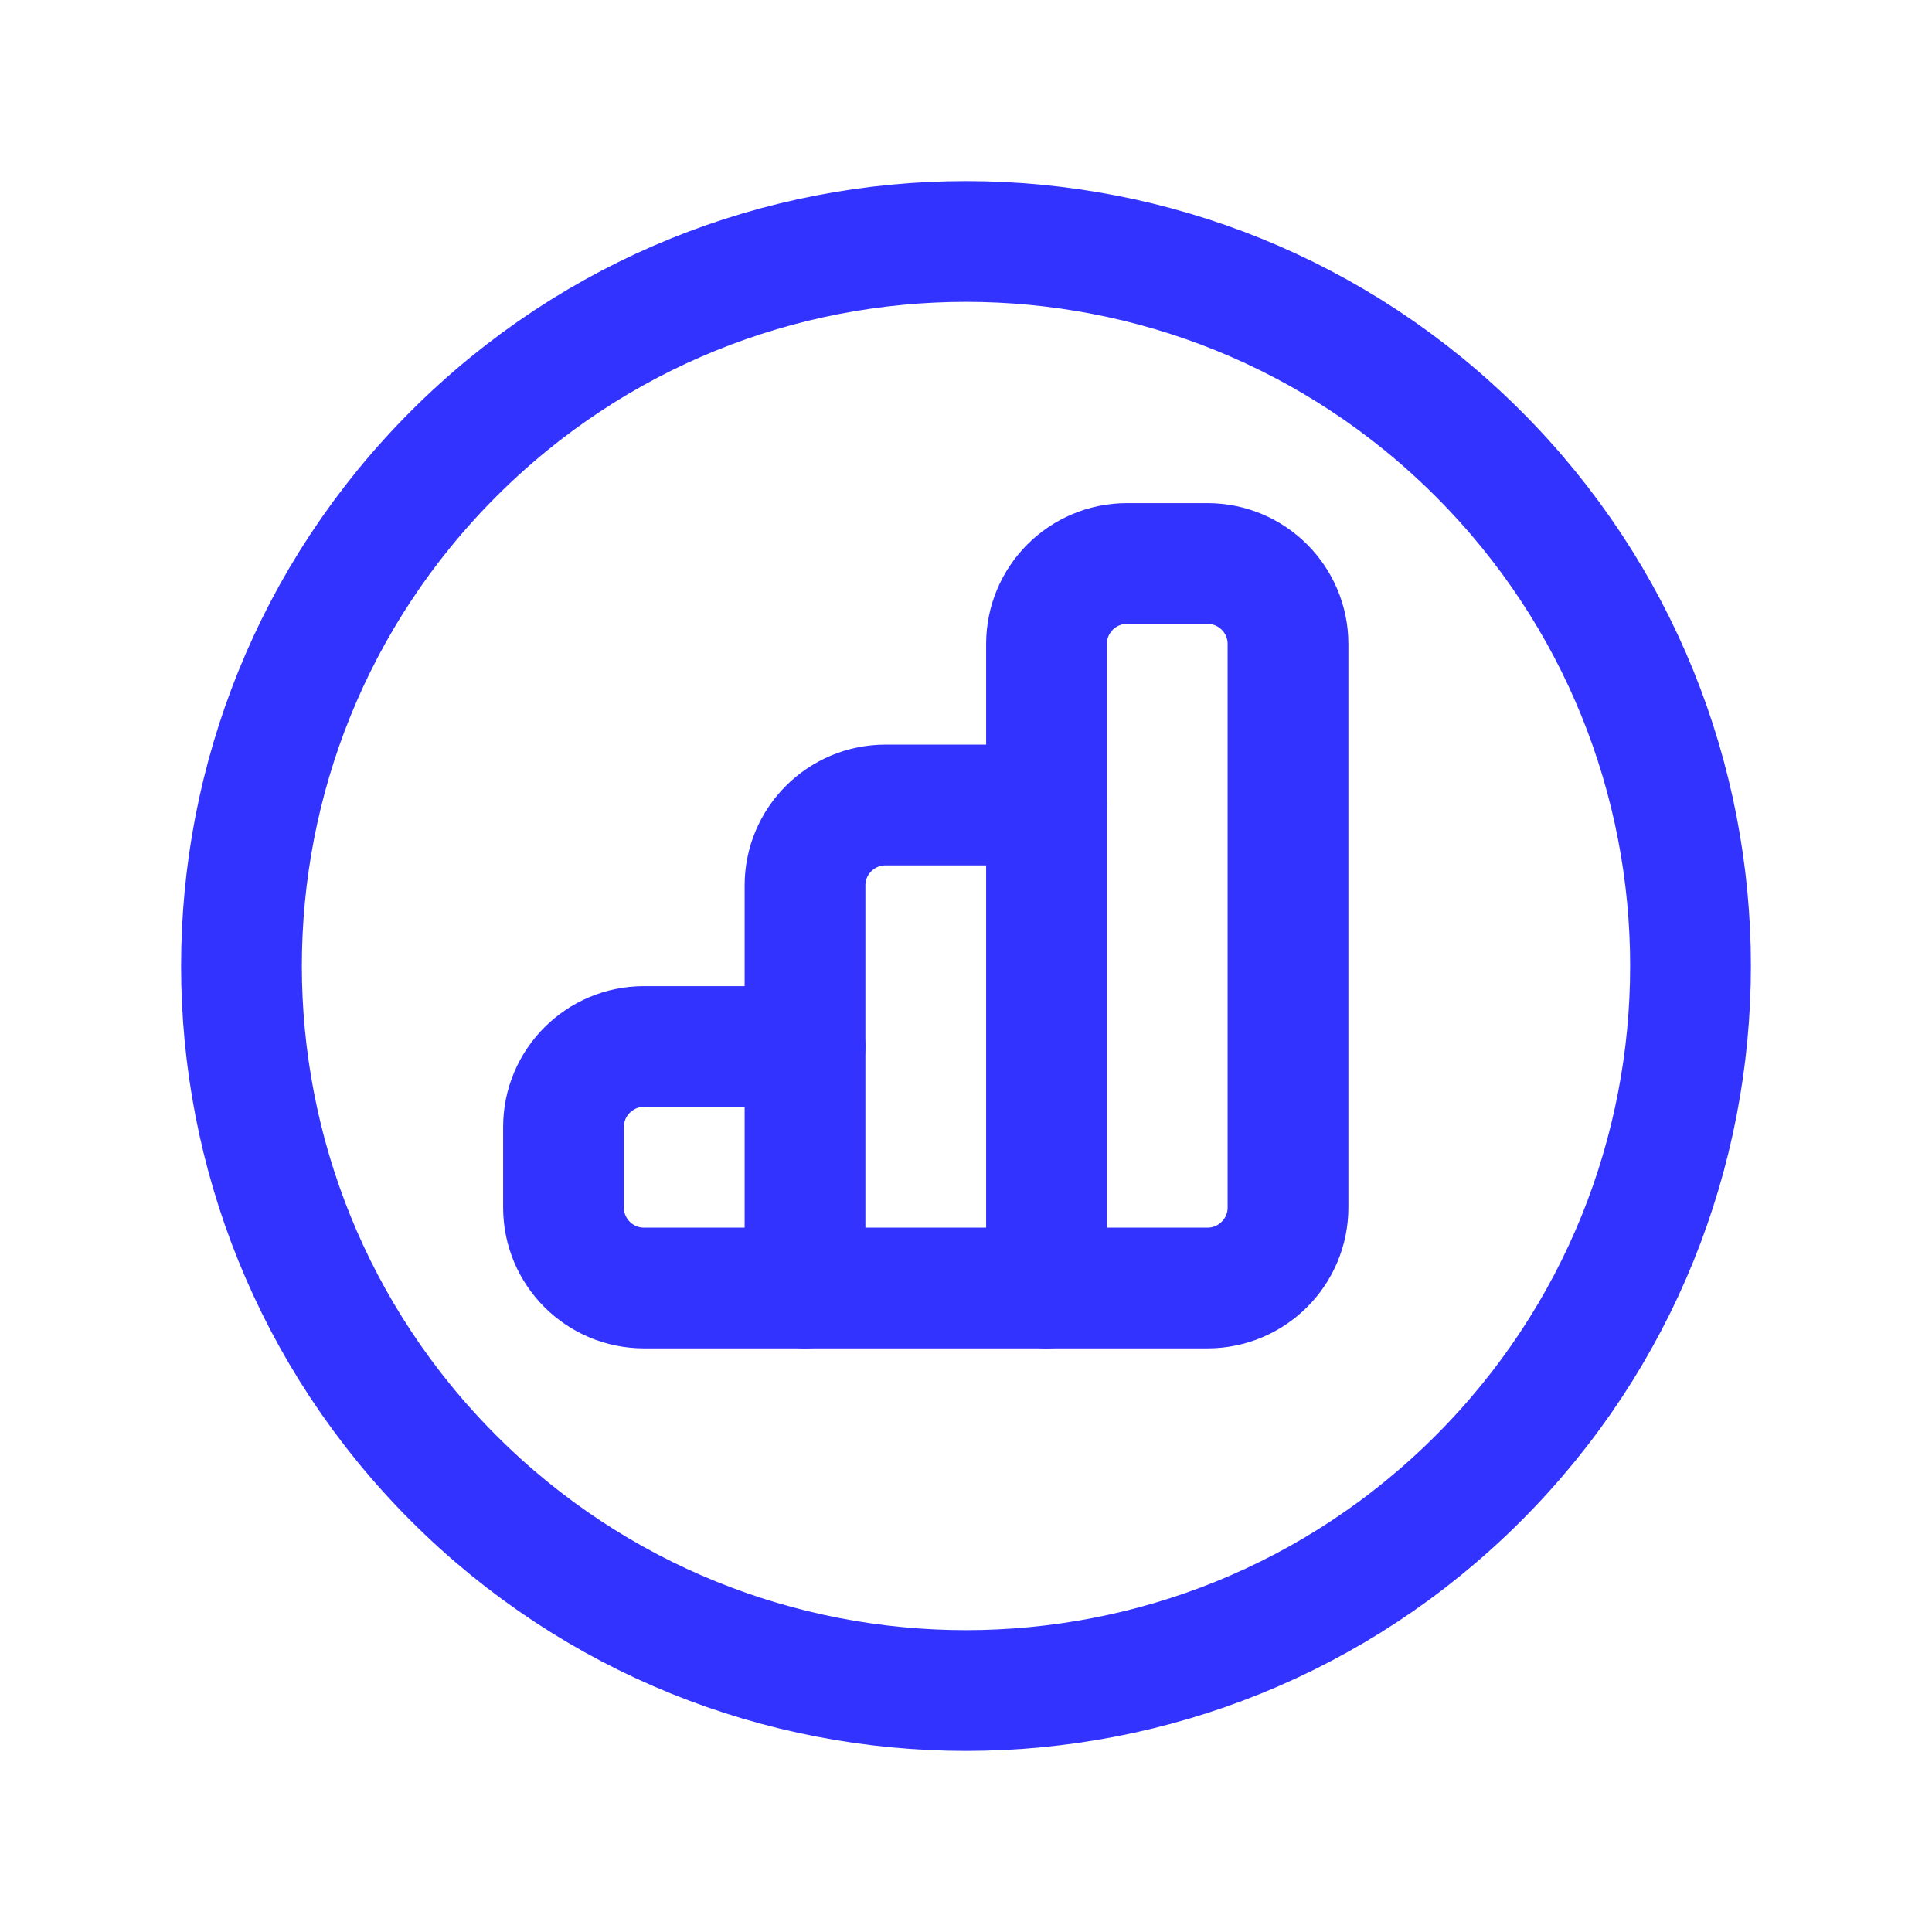
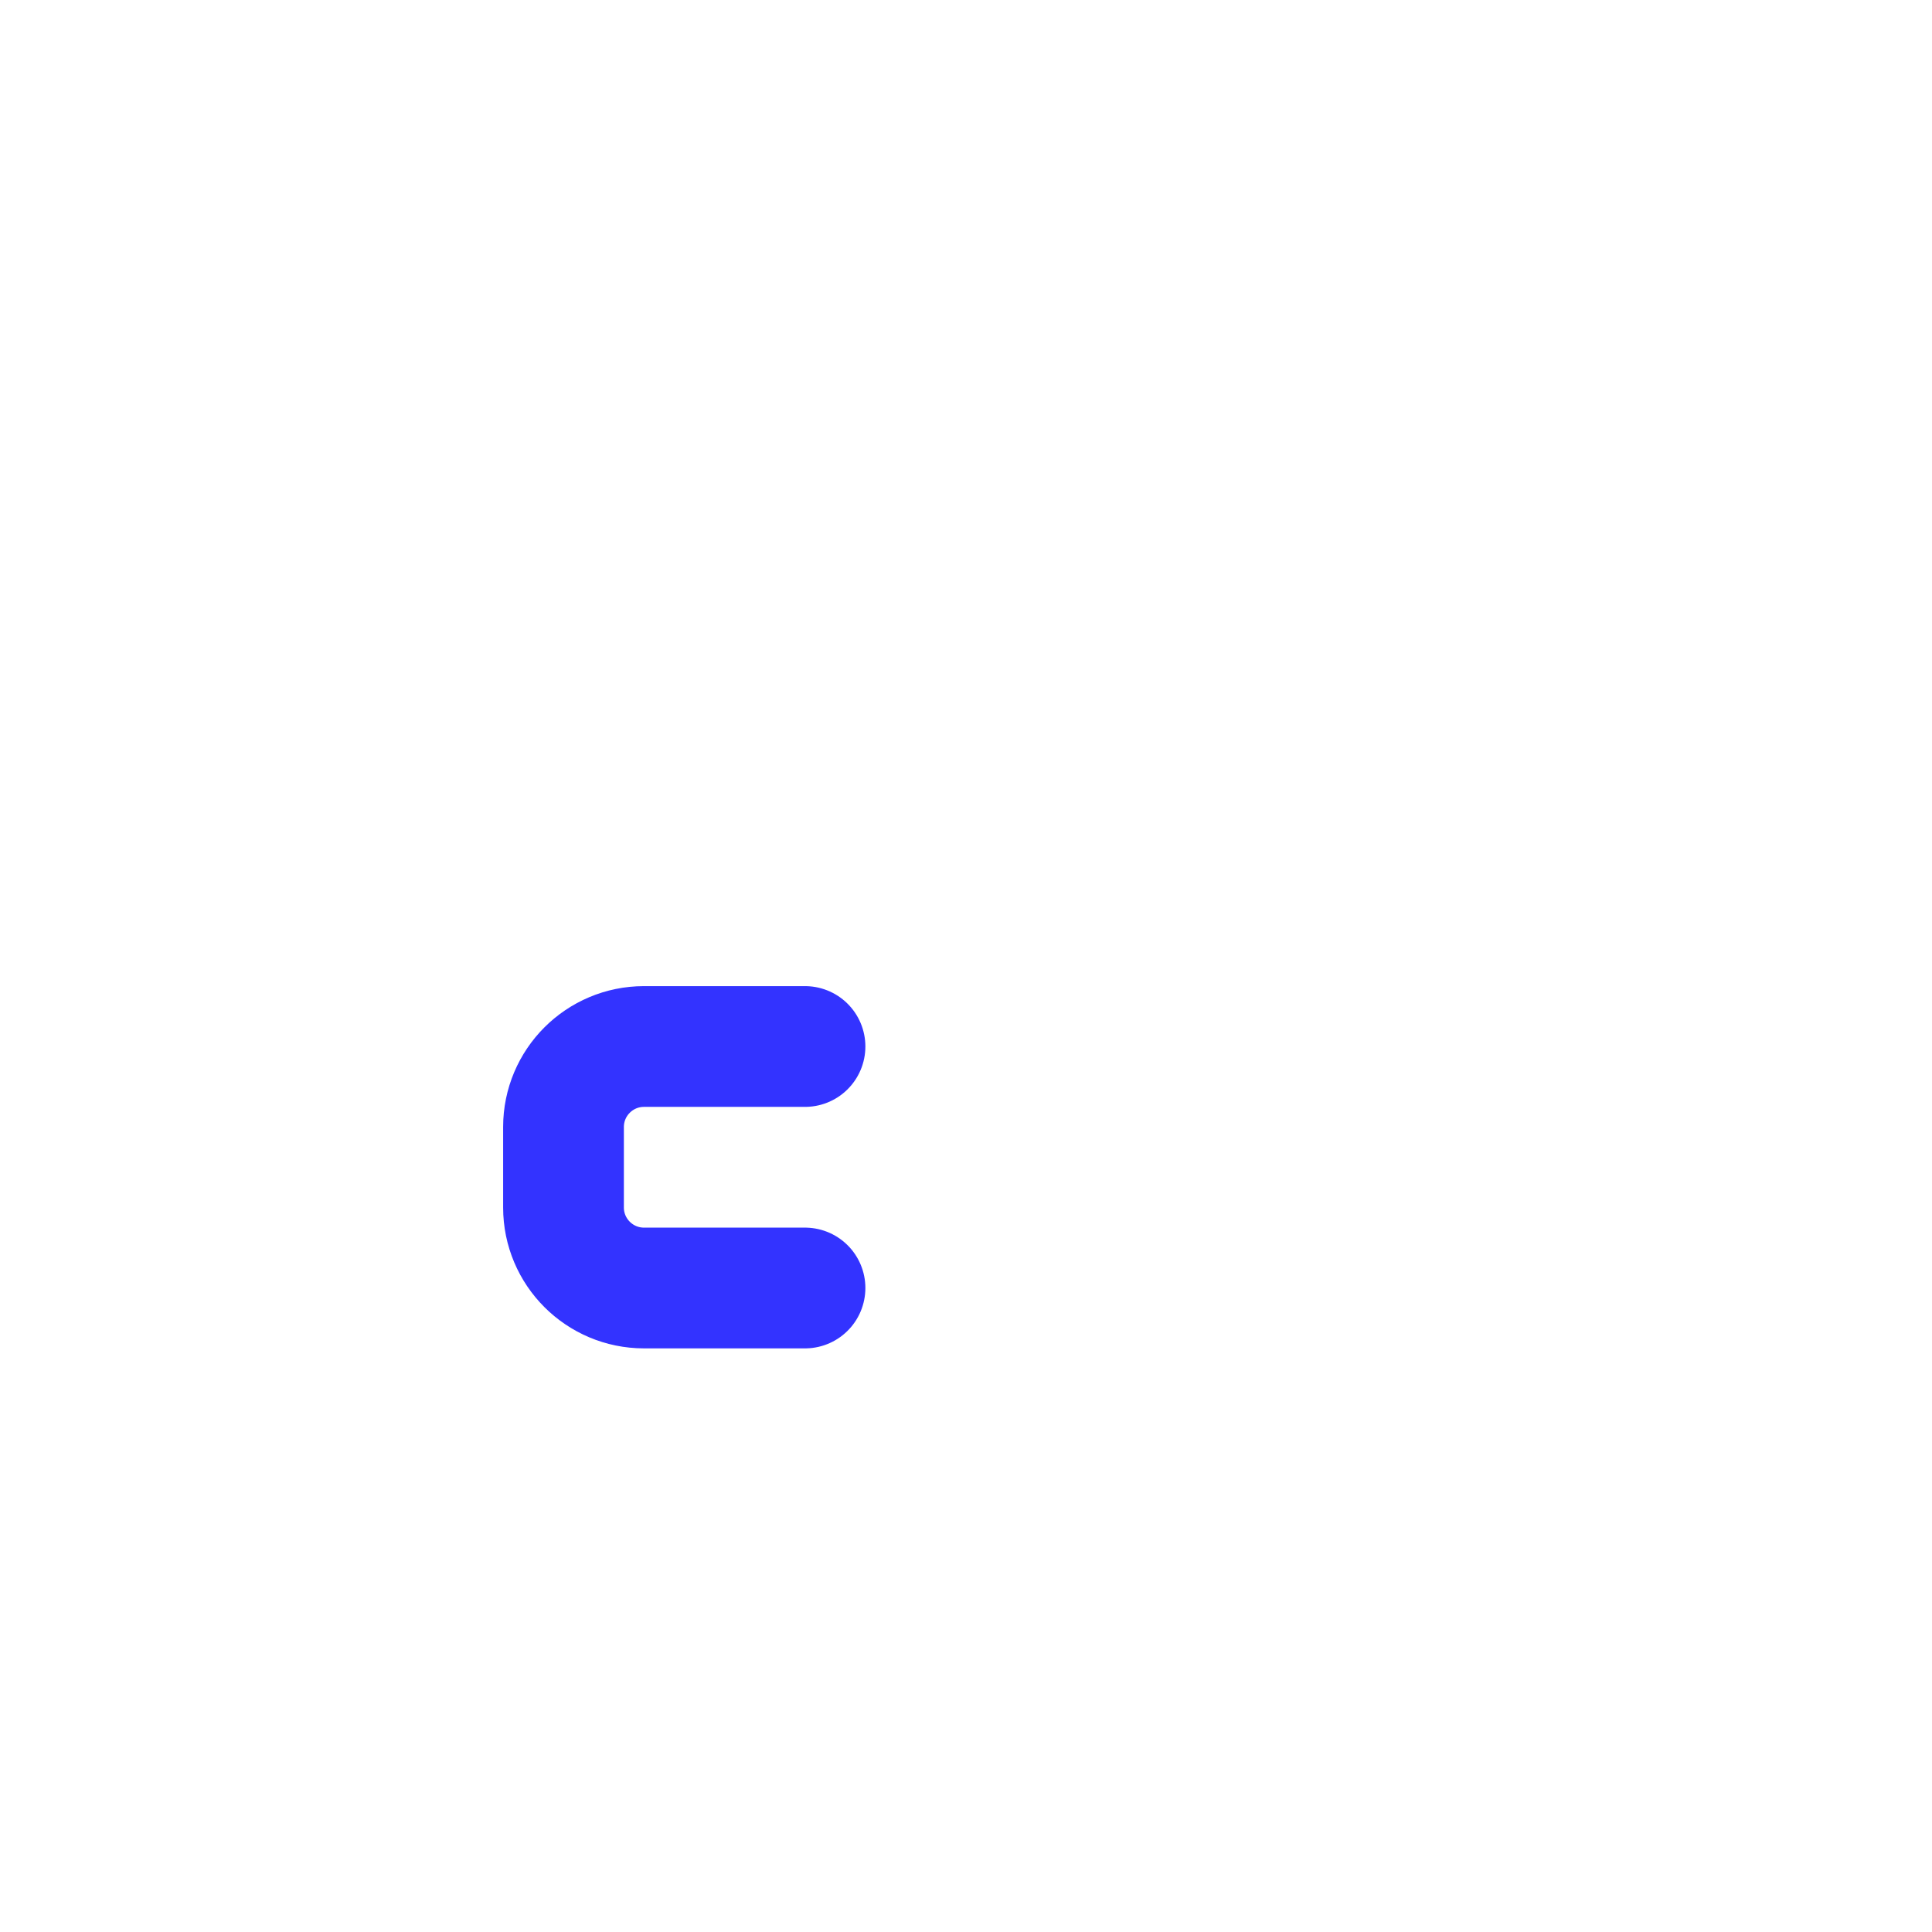
<svg xmlns="http://www.w3.org/2000/svg" width="24" height="24" viewBox="0 0 24 24" fill="none">
-   <path d="M18.364 5.636C21.879 9.151 21.879 14.849 18.364 18.364C14.849 21.879 9.151 21.879 5.636 18.364C2.121 14.849 2.121 9.151 5.636 5.636C9.151 2.121 14.849 2.121 18.364 5.636" stroke="#3333FF" stroke-width="1.5" stroke-linecap="round" stroke-linejoin="round" />
-   <path fill-rule="evenodd" clip-rule="evenodd" d="M15 16H13V8C13 7.448 13.448 7 14 7H15C15.552 7 16 7.448 16 8V15C16 15.552 15.552 16 15 16Z" stroke="#3333FF" stroke-width="1.5" stroke-linecap="round" stroke-linejoin="round" />
-   <path d="M13 16H10V11C10 10.448 10.448 10 11 10H13" stroke="#3333FF" stroke-width="1.5" stroke-linecap="round" stroke-linejoin="round" />
  <path d="M10 16H8C7.448 16 7 15.552 7 15V14C7 13.448 7.448 13 8 13H10" stroke="#3333FF" stroke-width="1.5" stroke-linecap="round" stroke-linejoin="round" />
</svg>